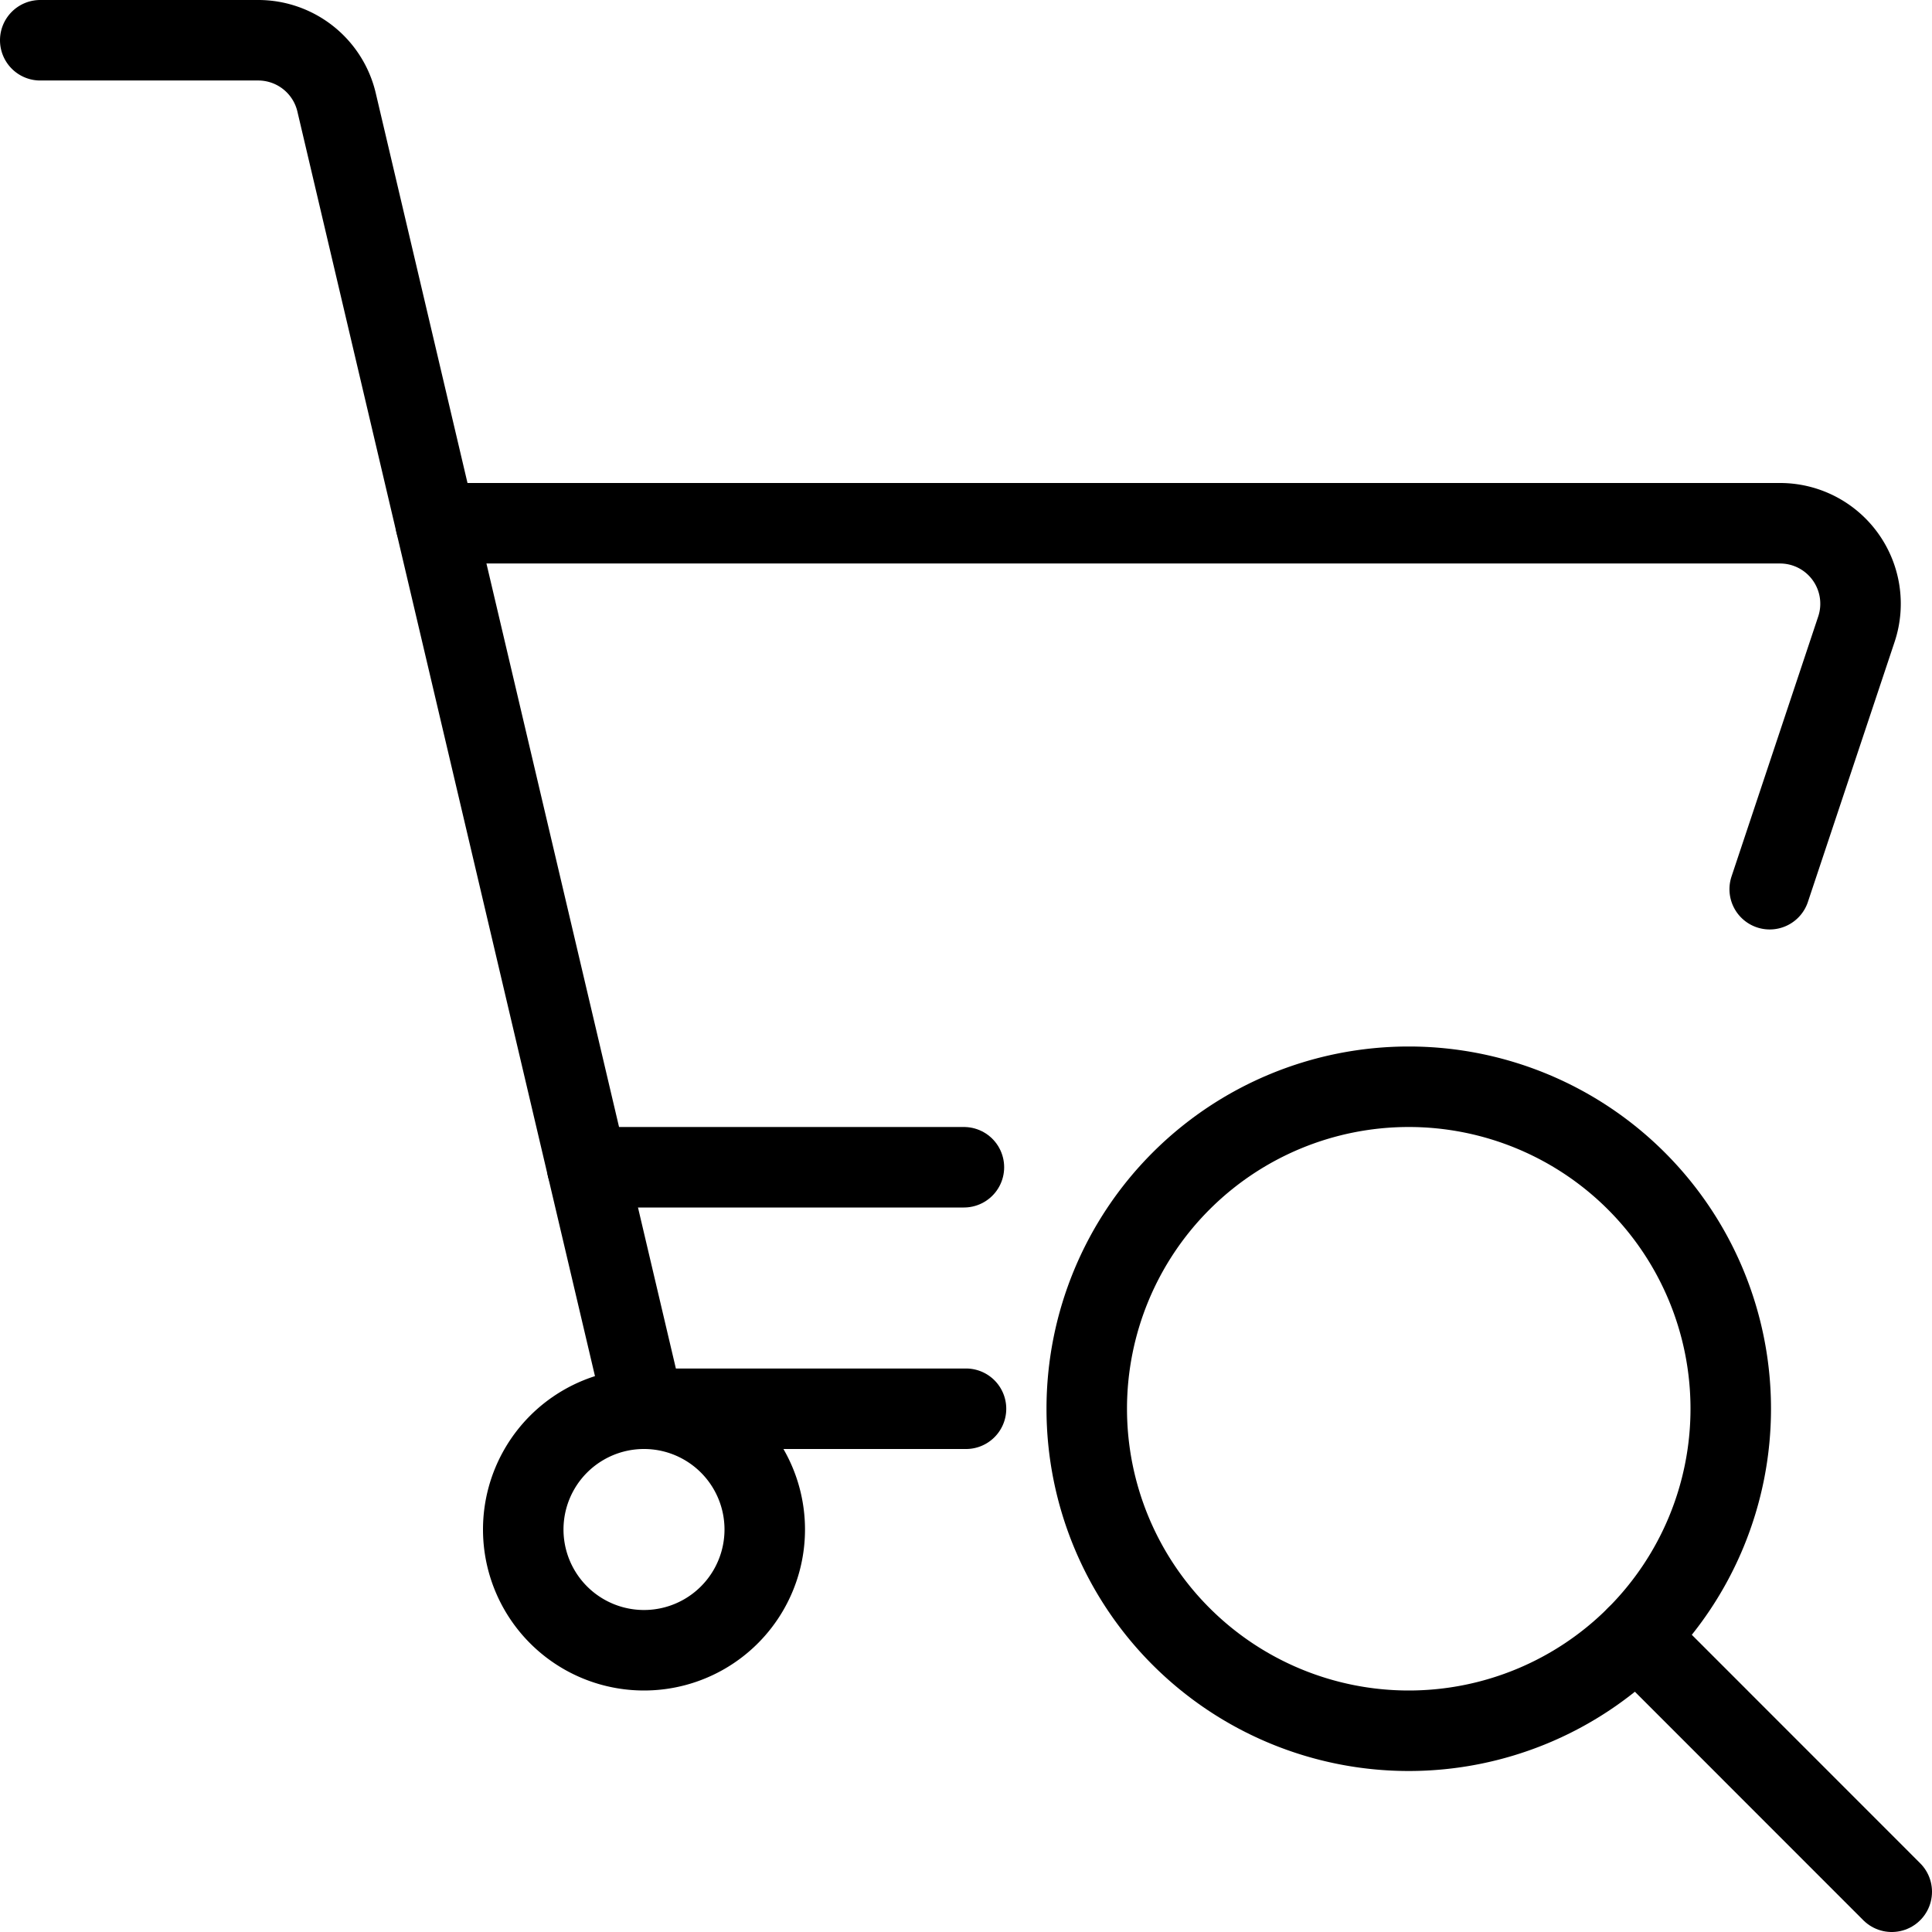
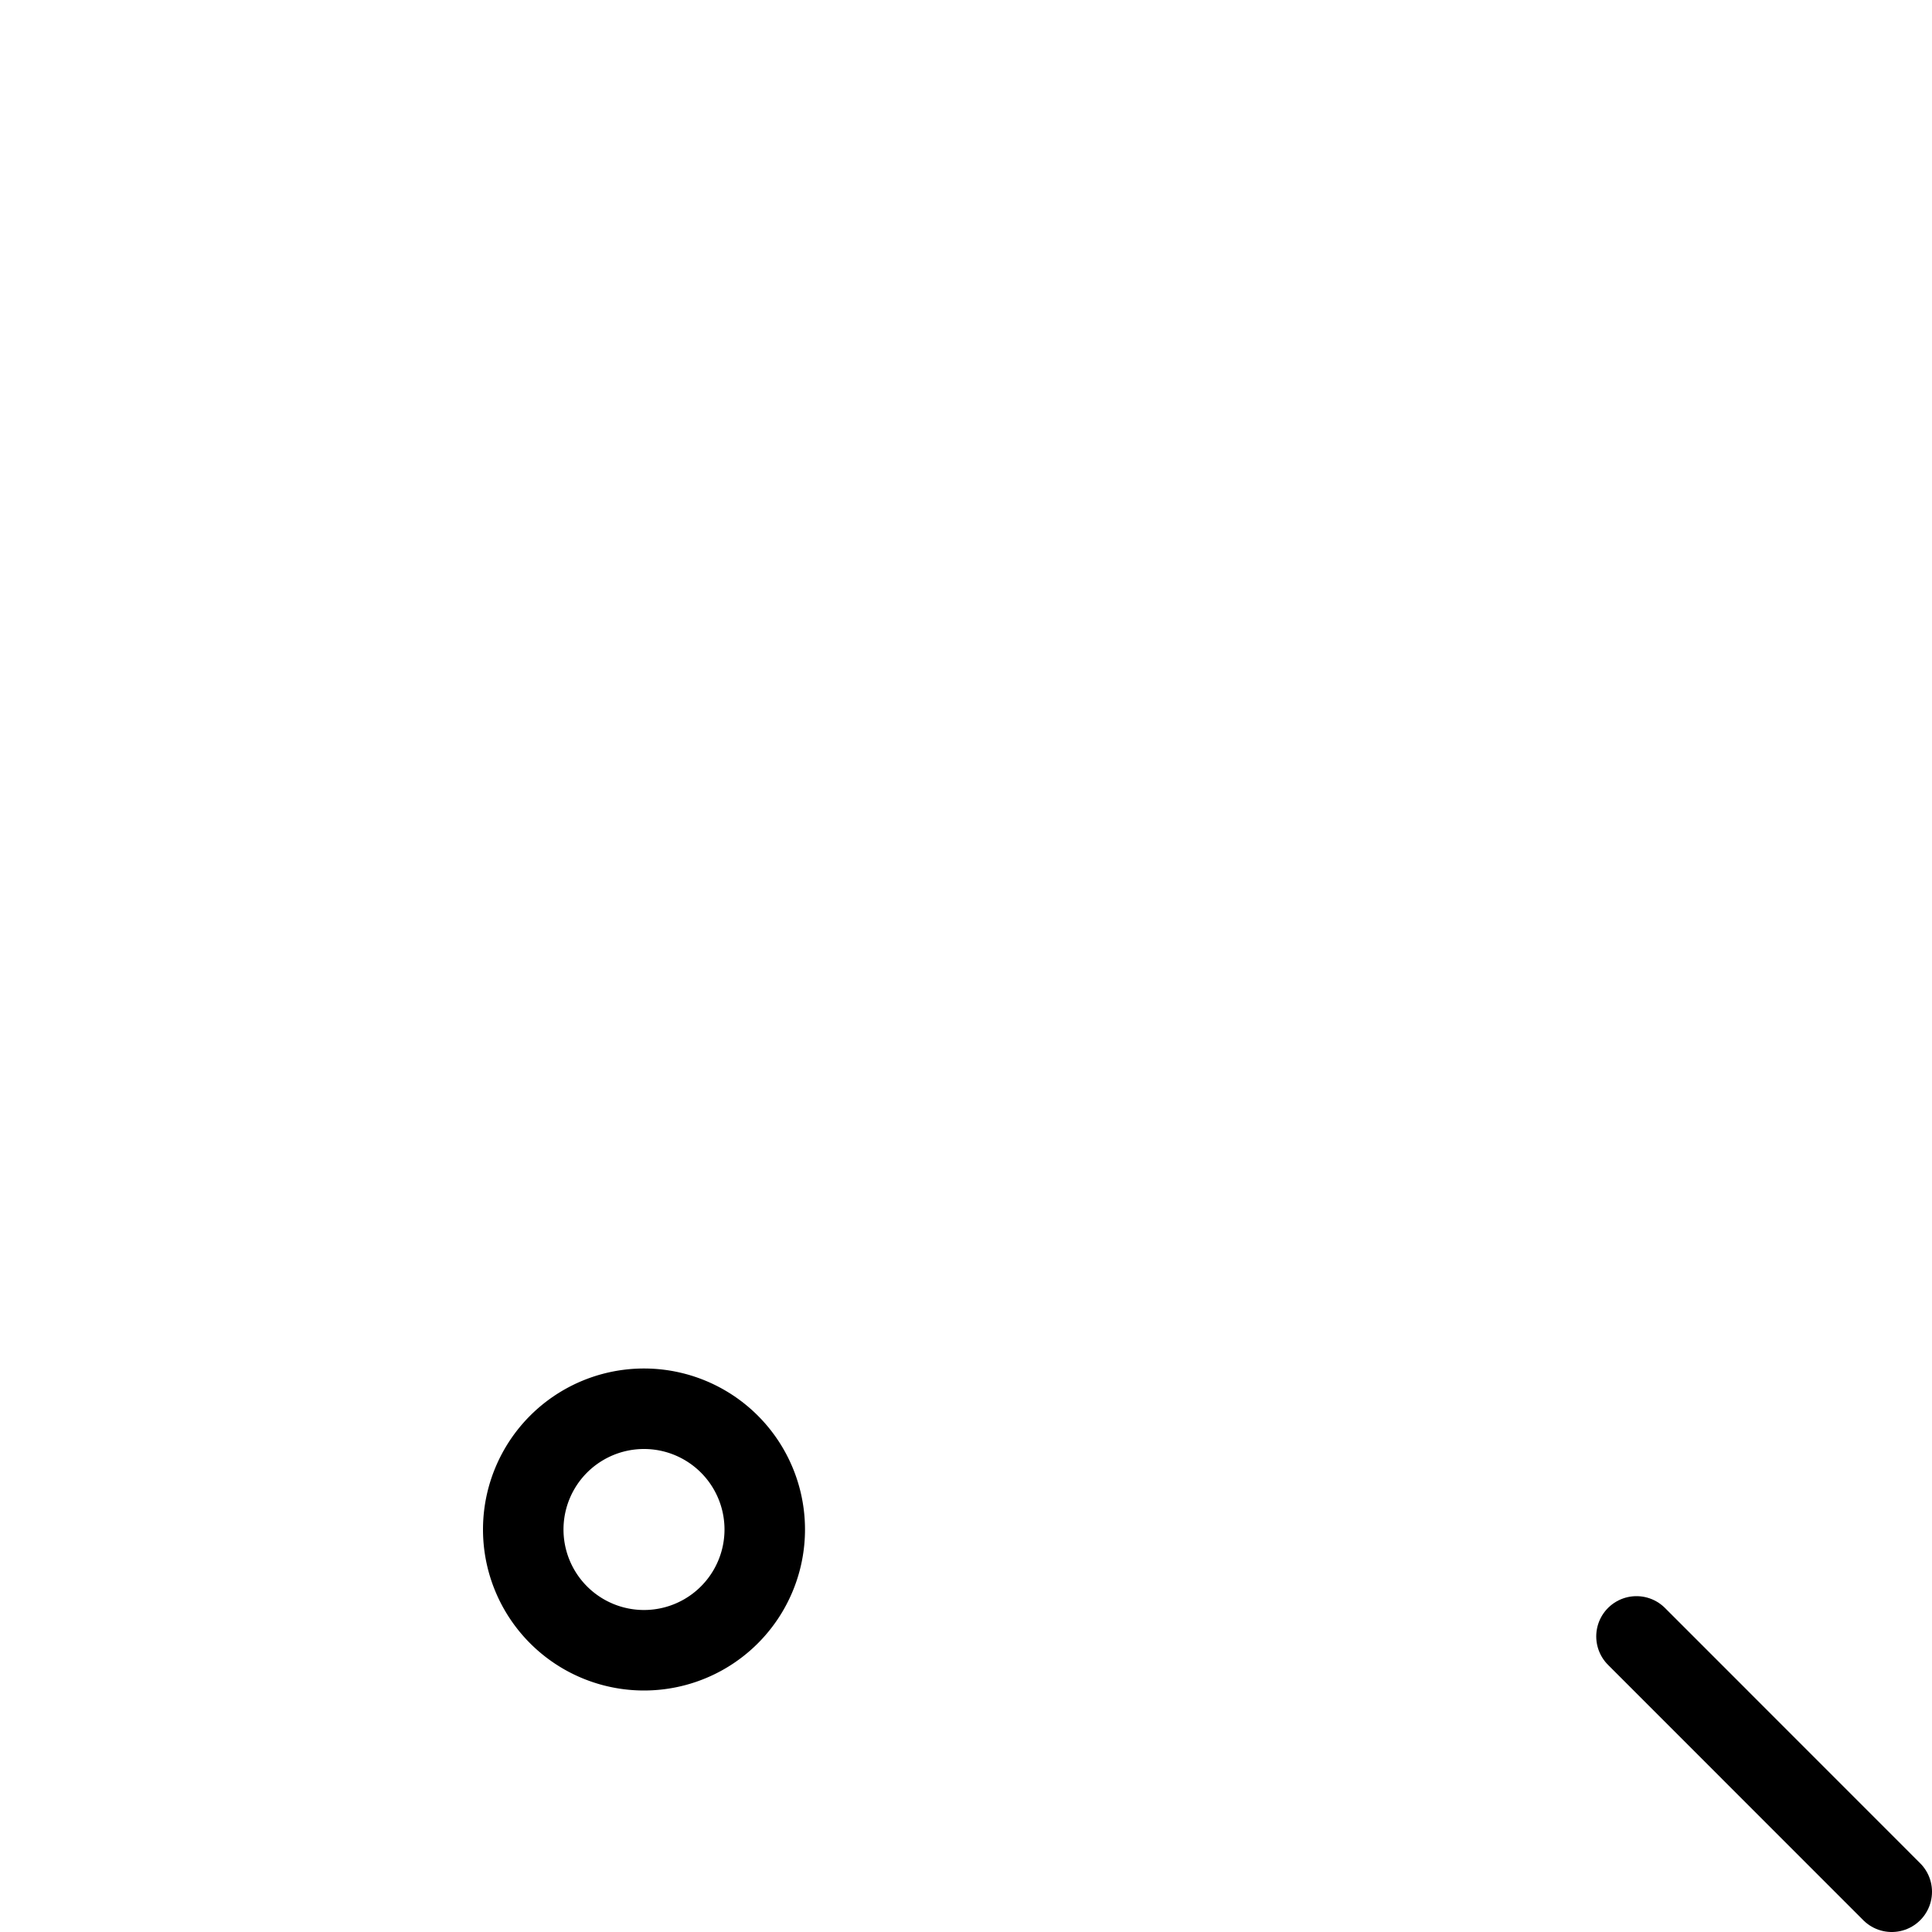
<svg xmlns="http://www.w3.org/2000/svg" viewBox="0 0 24 24">
  <g transform="matrix(1,0,0,1,0,0)">
    <path d="M6.500 19.000 A1.500 1.500 0 1 0 9.500 19.000 A1.500 1.500 0 1 0 6.500 19.000 Z" fill="none" stroke="#000000" stroke-linecap="round" stroke-linejoin="round" />
-     <path d="M.5.5H3.208a1,1,0,0,1,.973.771L8,17.5h4" fill="none" stroke="#000000" stroke-linecap="round" stroke-linejoin="round" />
-     <path d="M21.984,11.046l1.077-3.23A1,1,0,0,0,22.112,6.5H5.412" fill="none" stroke="#000000" stroke-linecap="round" stroke-linejoin="round" />
-     <path d="M7.294 14.5L11.974 14.5" fill="none" stroke="#000000" stroke-linecap="round" stroke-linejoin="round" />
-     <path d="M13.500 17.500 A4.000 4.000 0 1 0 21.500 17.500 A4.000 4.000 0 1 0 13.500 17.500 Z" fill="none" stroke="#000000" stroke-linecap="round" stroke-linejoin="round" />
    <path d="M20.329 20.328L23.5 23.5" fill="none" stroke="#000000" stroke-linecap="round" stroke-linejoin="round" />
  </g>
</svg>